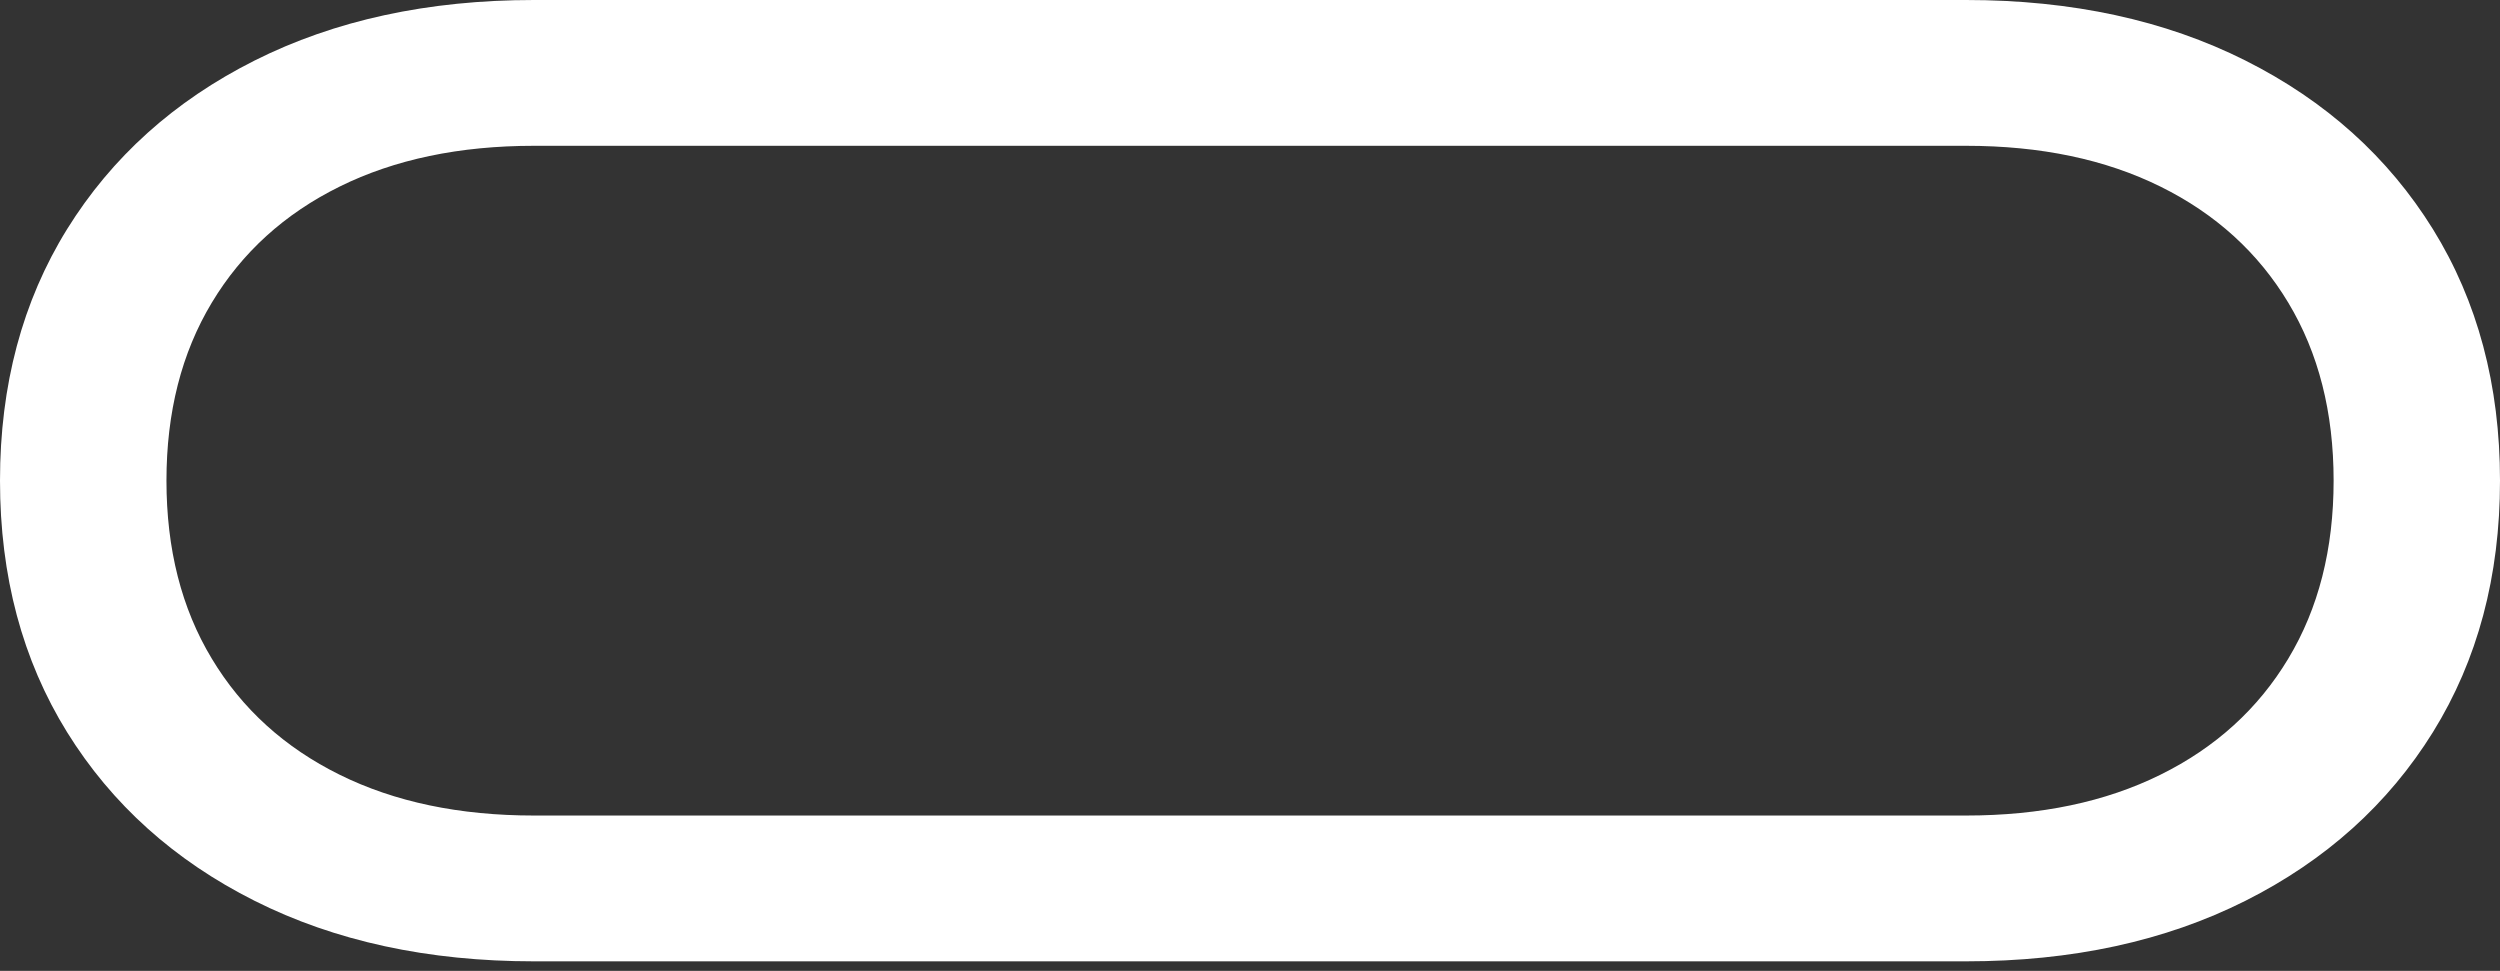
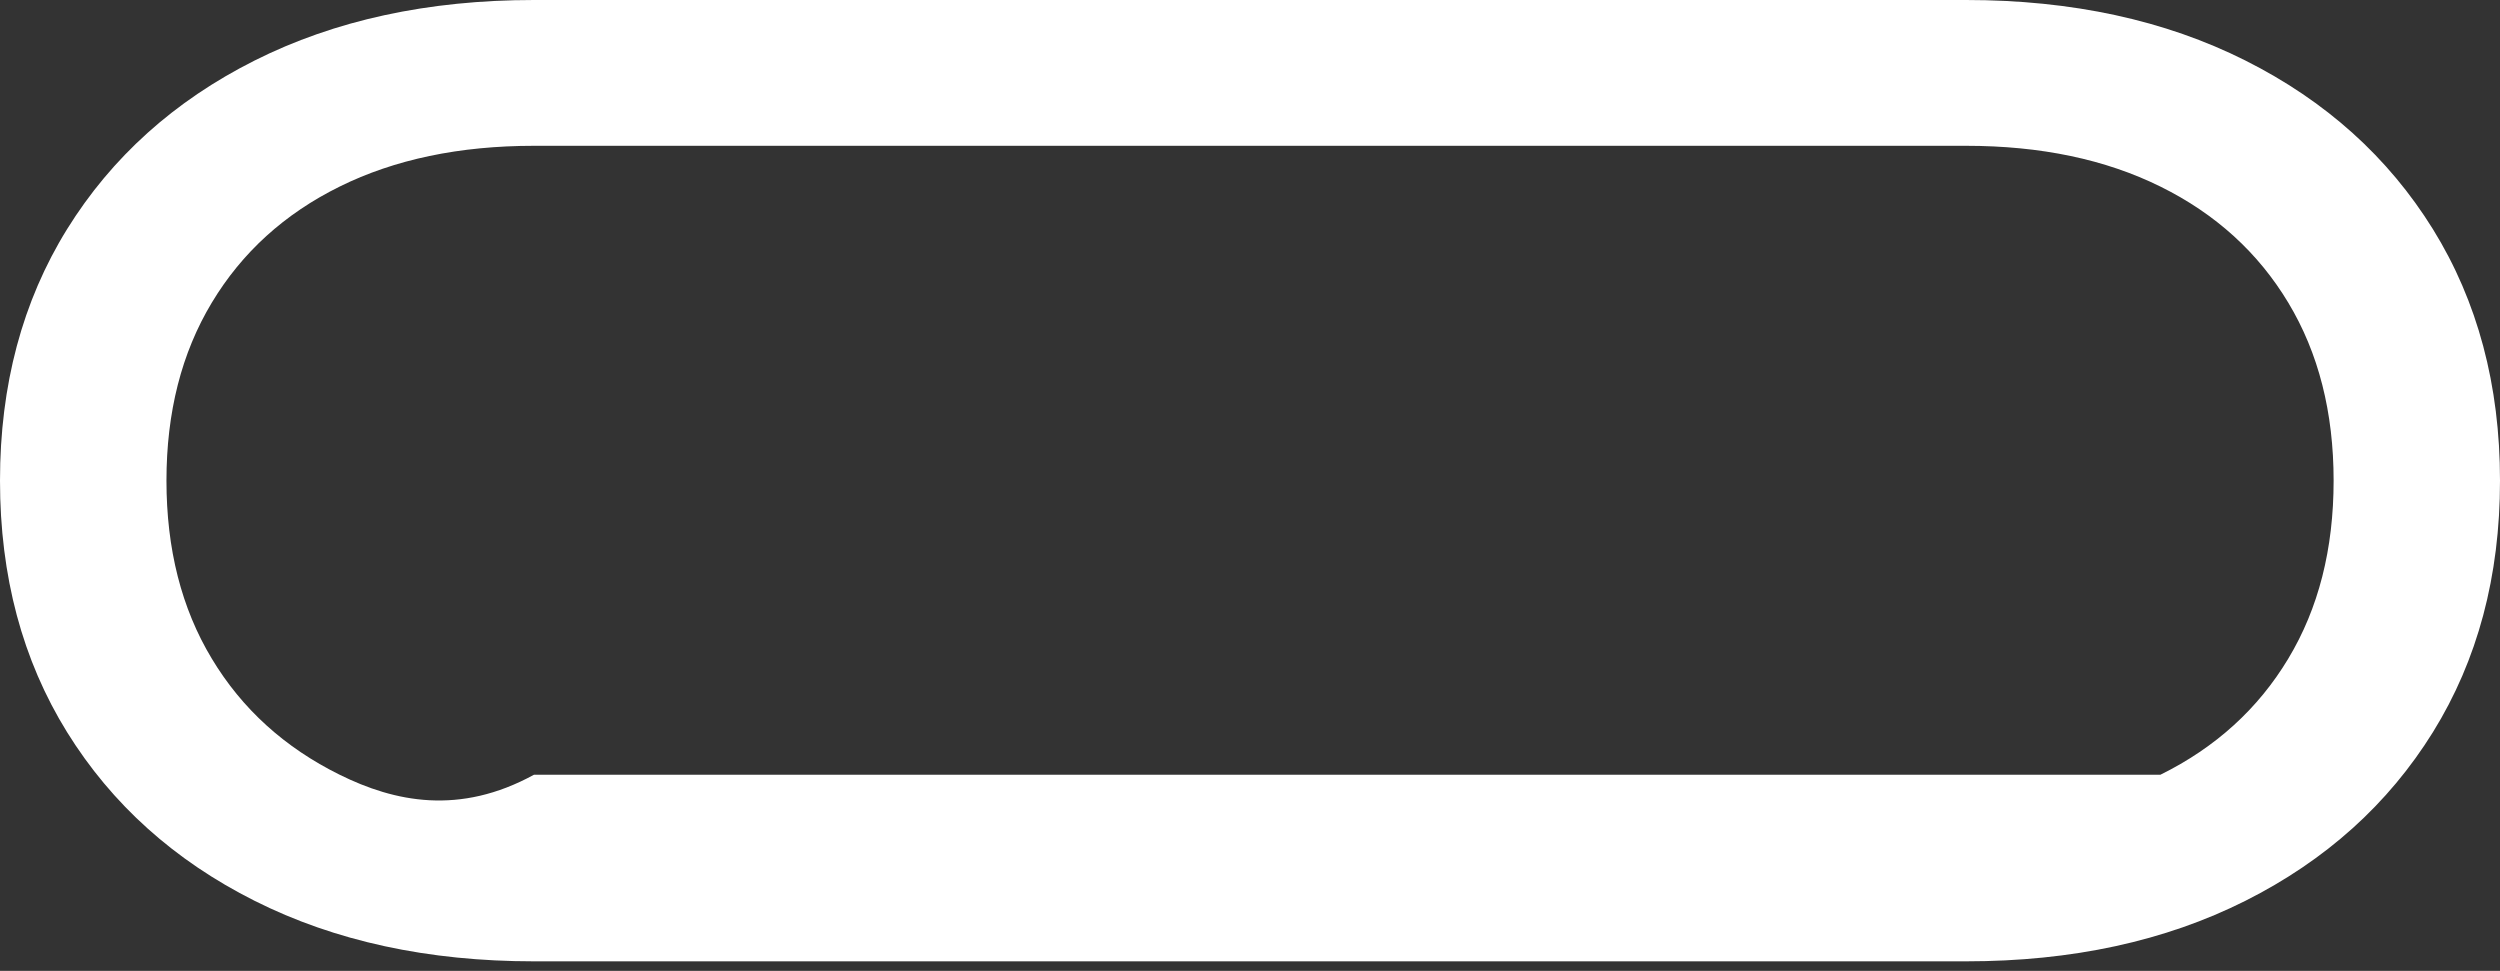
<svg xmlns="http://www.w3.org/2000/svg" width="103" height="40" viewBox="0 0 103 40" fill="none">
  <rect x="0" y="0" width="103" height="40" fill="#333333" stroke="none" />
-   <path d="M92.514 2.495C89.207 0.833 85.368 0 81.003 0H22C17.634 0 13.796 0.833 10.487 2.495C7.18 4.158 4.605 6.474 2.762 9.444C0.923 12.415 0 15.867 0 19.803C0 23.739 0.923 27.194 2.762 30.163C4.605 33.134 7.18 35.45 10.487 37.112C13.795 38.776 17.634 39.607 21.998 39.607H81.001C85.366 39.607 89.205 38.776 92.513 37.112C95.82 35.448 98.395 33.132 100.238 30.163C102.079 27.194 103 23.741 103 19.803C103 15.866 102.077 12.414 100.238 9.444C98.395 6.473 95.82 4.157 92.513 2.495H92.514ZM94.278 27.134C93.035 29.204 91.279 30.798 89.009 31.919C86.742 33.041 84.073 33.6 81.003 33.6H22C18.93 33.6 16.261 33.041 13.994 31.919C11.726 30.798 9.968 29.204 8.725 27.134C7.477 25.065 6.858 22.621 6.858 19.803C6.858 16.985 7.479 14.543 8.725 12.472C9.968 10.403 11.724 8.808 13.994 7.687C16.261 6.566 18.93 6.007 22 6.007H81.003C84.073 6.007 86.742 6.566 89.009 7.687C91.277 8.808 93.035 10.403 94.278 12.472C95.524 14.543 96.145 16.985 96.145 19.803C96.145 22.621 95.524 25.065 94.278 27.134Z" fill="white" />
+   <path d="M92.514 2.495C89.207 0.833 85.368 0 81.003 0H22C17.634 0 13.796 0.833 10.487 2.495C7.18 4.158 4.605 6.474 2.762 9.444C0.923 12.415 0 15.867 0 19.803C0 23.739 0.923 27.194 2.762 30.163C4.605 33.134 7.18 35.45 10.487 37.112C13.795 38.776 17.634 39.607 21.998 39.607H81.001C85.366 39.607 89.205 38.776 92.513 37.112C95.82 35.448 98.395 33.132 100.238 30.163C102.079 27.194 103 23.741 103 19.803C103 15.866 102.077 12.414 100.238 9.444C98.395 6.473 95.82 4.157 92.513 2.495H92.514ZM94.278 27.134C93.035 29.204 91.279 30.798 89.009 31.919H22C18.93 33.6 16.261 33.041 13.994 31.919C11.726 30.798 9.968 29.204 8.725 27.134C7.477 25.065 6.858 22.621 6.858 19.803C6.858 16.985 7.479 14.543 8.725 12.472C9.968 10.403 11.724 8.808 13.994 7.687C16.261 6.566 18.93 6.007 22 6.007H81.003C84.073 6.007 86.742 6.566 89.009 7.687C91.277 8.808 93.035 10.403 94.278 12.472C95.524 14.543 96.145 16.985 96.145 19.803C96.145 22.621 95.524 25.065 94.278 27.134Z" fill="white" />
</svg>